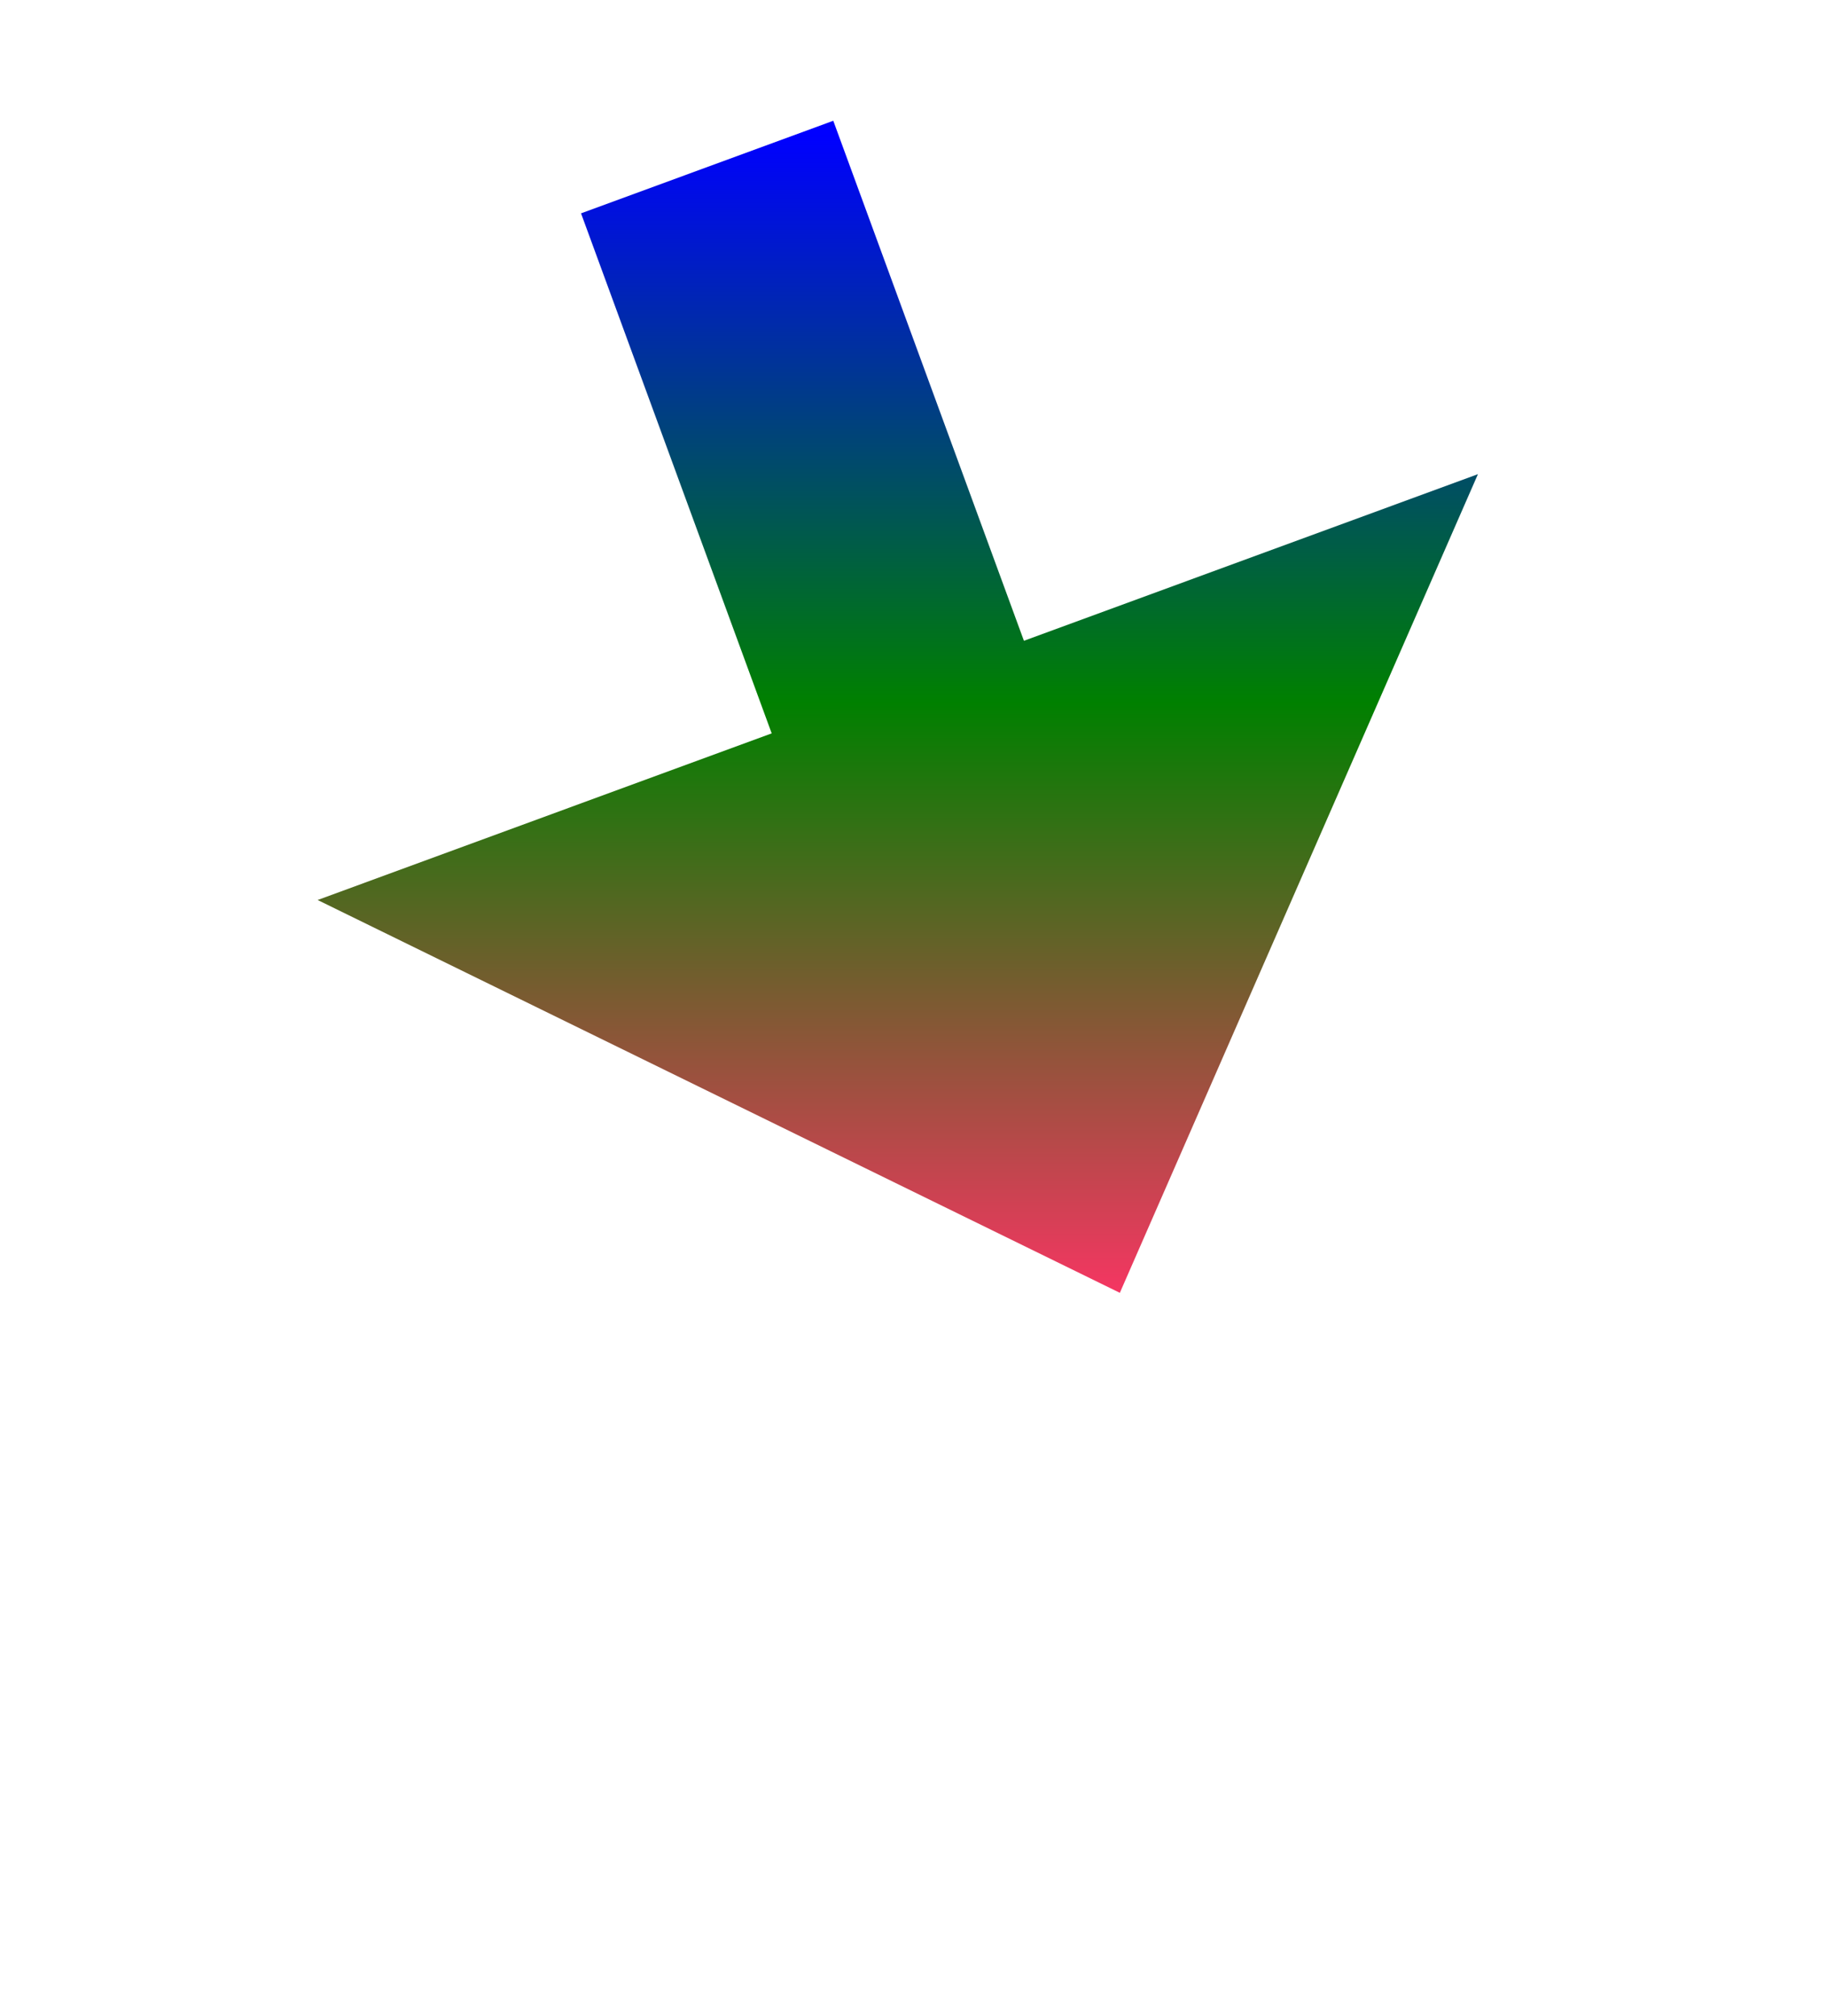
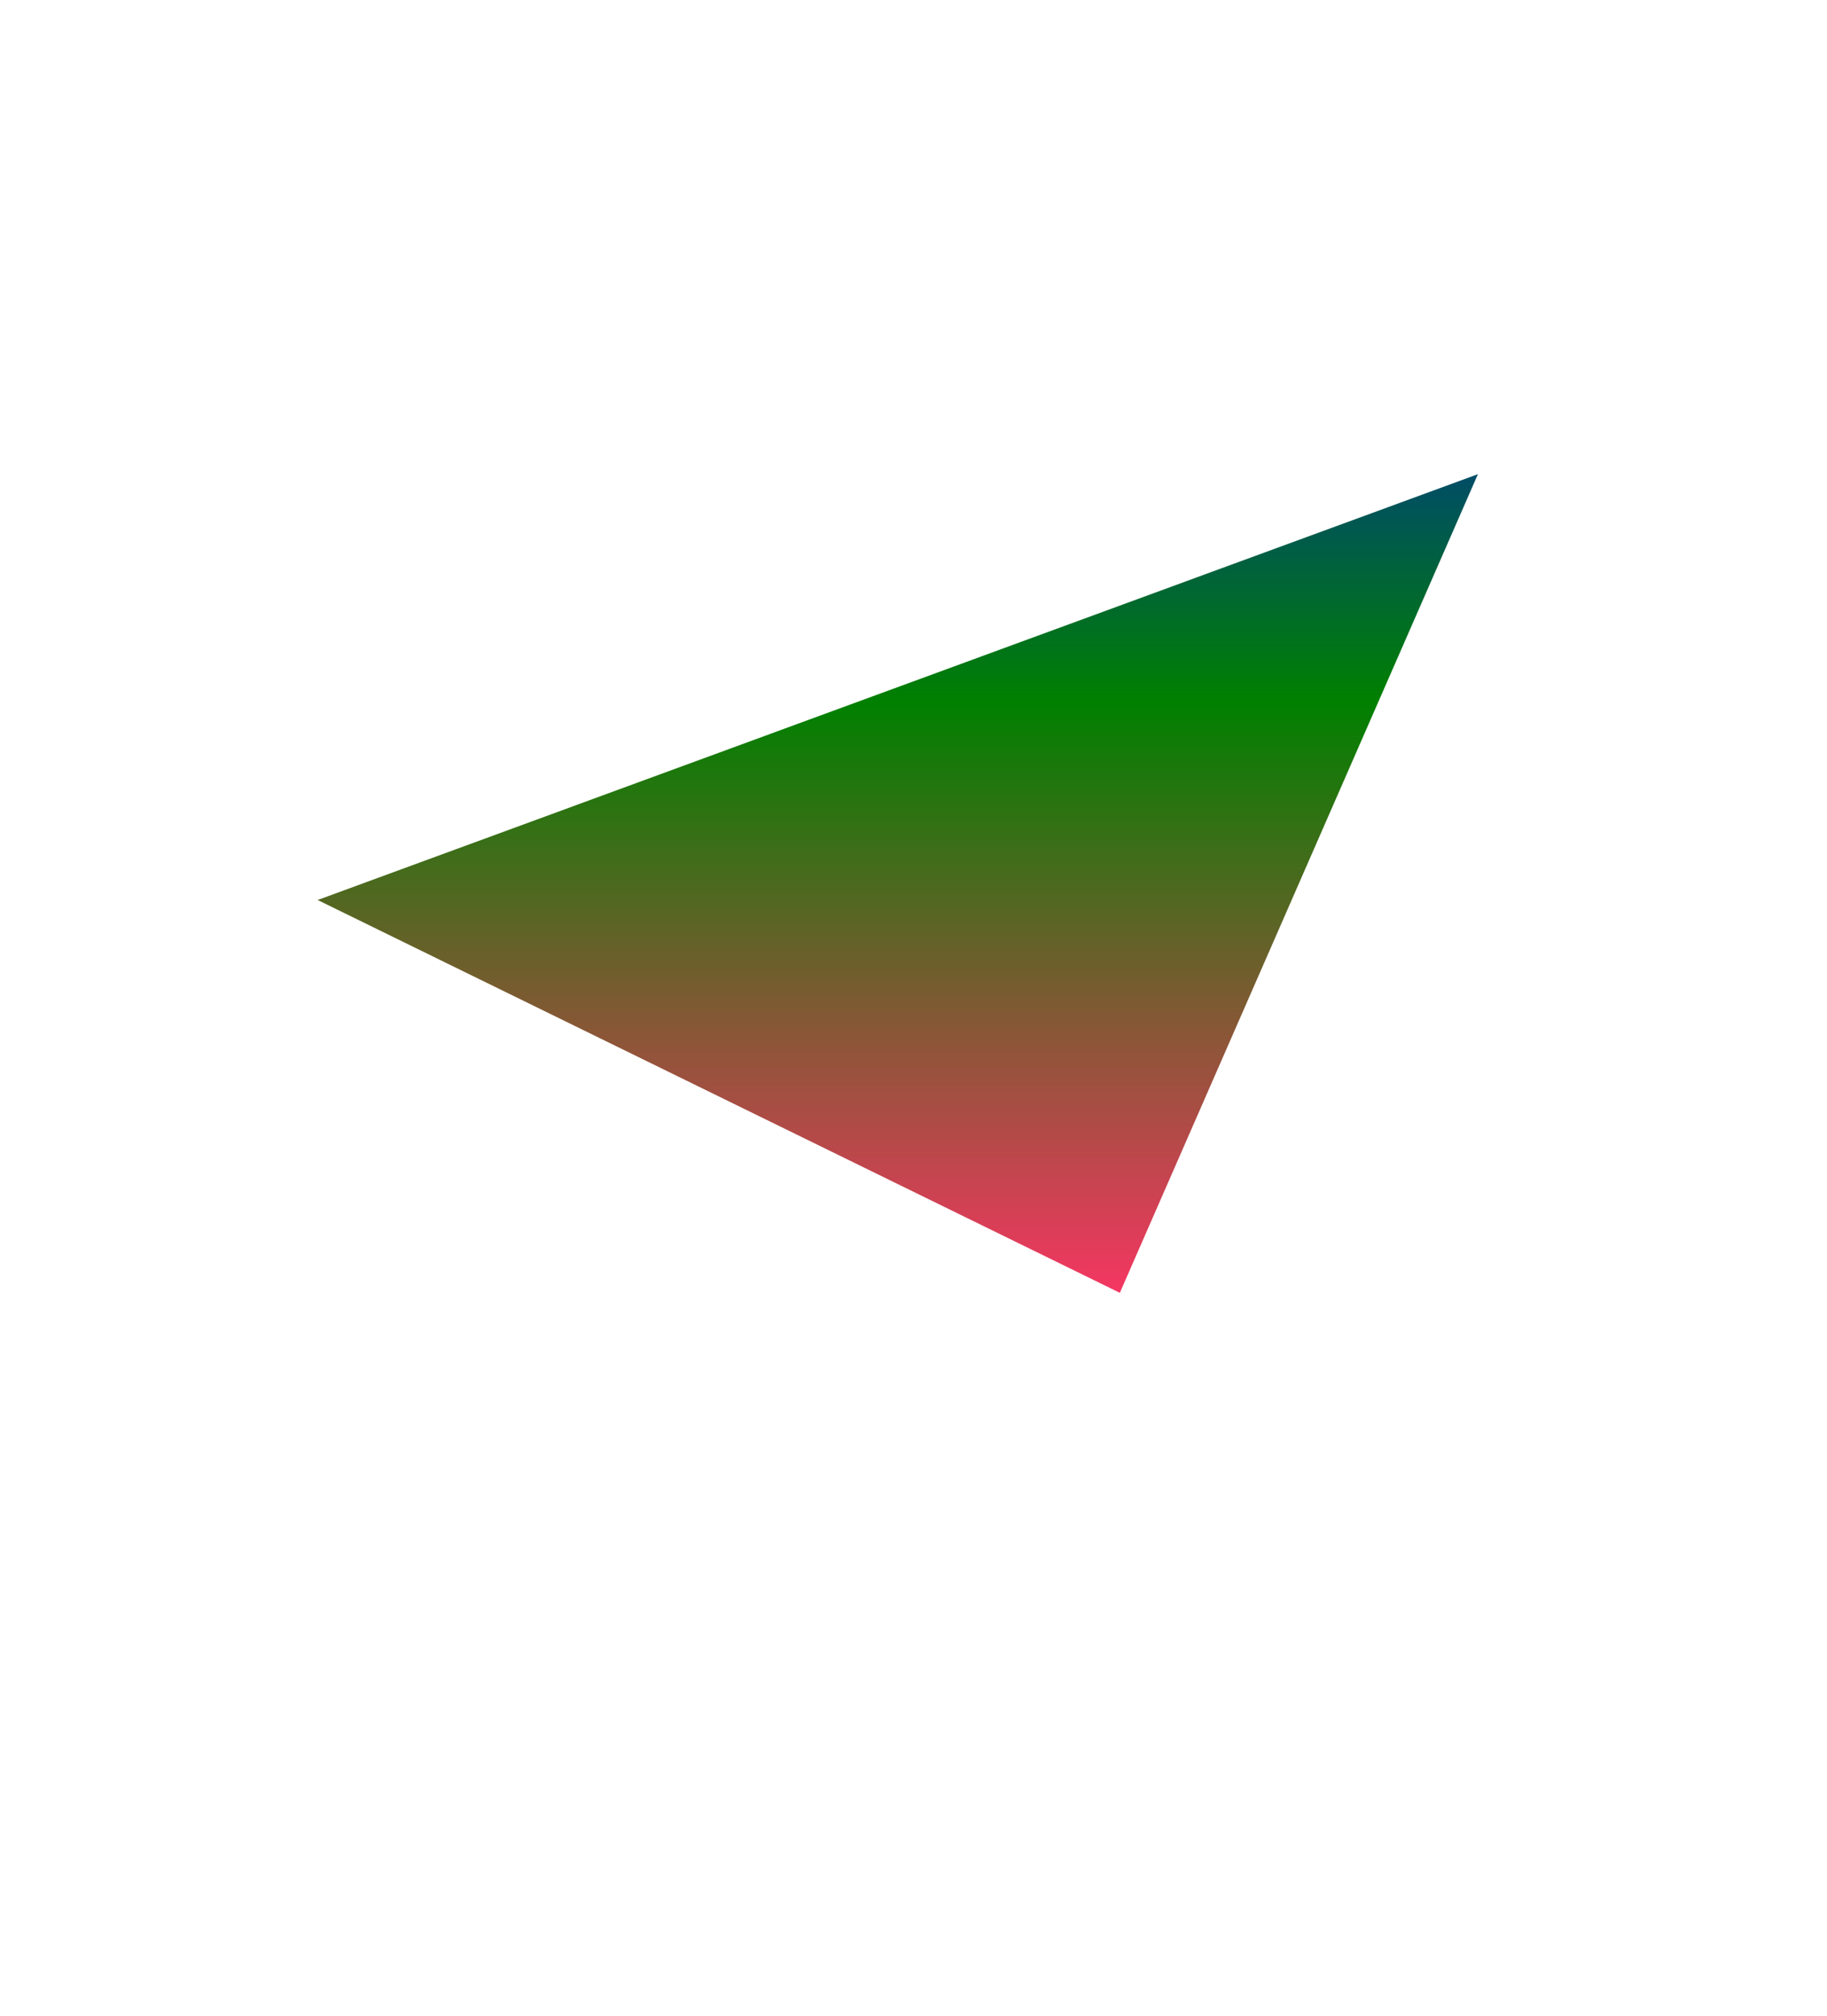
<svg xmlns="http://www.w3.org/2000/svg" version="1.1" width="34px" height="37.5px">
  <defs>
    <linearGradient gradientUnits="userSpaceOnUse" x1="4" y1="0" x2="4" y2="22" id="LinearGradient215">
      <stop id="Stop216" stop-color="#0000ff" offset="0" />
      <stop id="Stop217" stop-color="#008000" offset="0.48" />
      <stop id="Stop218" stop-color="#ff3366" offset="1" />
    </linearGradient>
    <linearGradient gradientUnits="userSpaceOnUse" x1="4" y1="0" x2="4" y2="22" id="LinearGradient219">
      <stop id="Stop220" stop-color="#0000ff" offset="0" />
      <stop id="Stop221" stop-color="#008000" offset="0.48" />
      <stop id="Stop222" stop-color="#ff3366" offset="1" />
    </linearGradient>
  </defs>
  <g transform="matrix(1 0 0 1 -912 -584.5 )">
-     <path d="M 0.16 0.607  L 4.741 13.095  " stroke-width="5" stroke="url(#LinearGradient215)" fill="none" transform="matrix(1 0 0 1 925 587 )" />
-     <path d="M -7.089 14.239  L 7.84 21.545  L 14.504 6.319  L -7.089 14.239  Z " fill-rule="nonzero" fill="url(#LinearGradient219)" stroke="none" transform="matrix(1 0 0 1 925 587 )" />
+     <path d="M -7.089 14.239  L 7.84 21.545  L 14.504 6.319  L -7.089 14.239  " fill-rule="nonzero" fill="url(#LinearGradient219)" stroke="none" transform="matrix(1 0 0 1 925 587 )" />
  </g>
</svg>